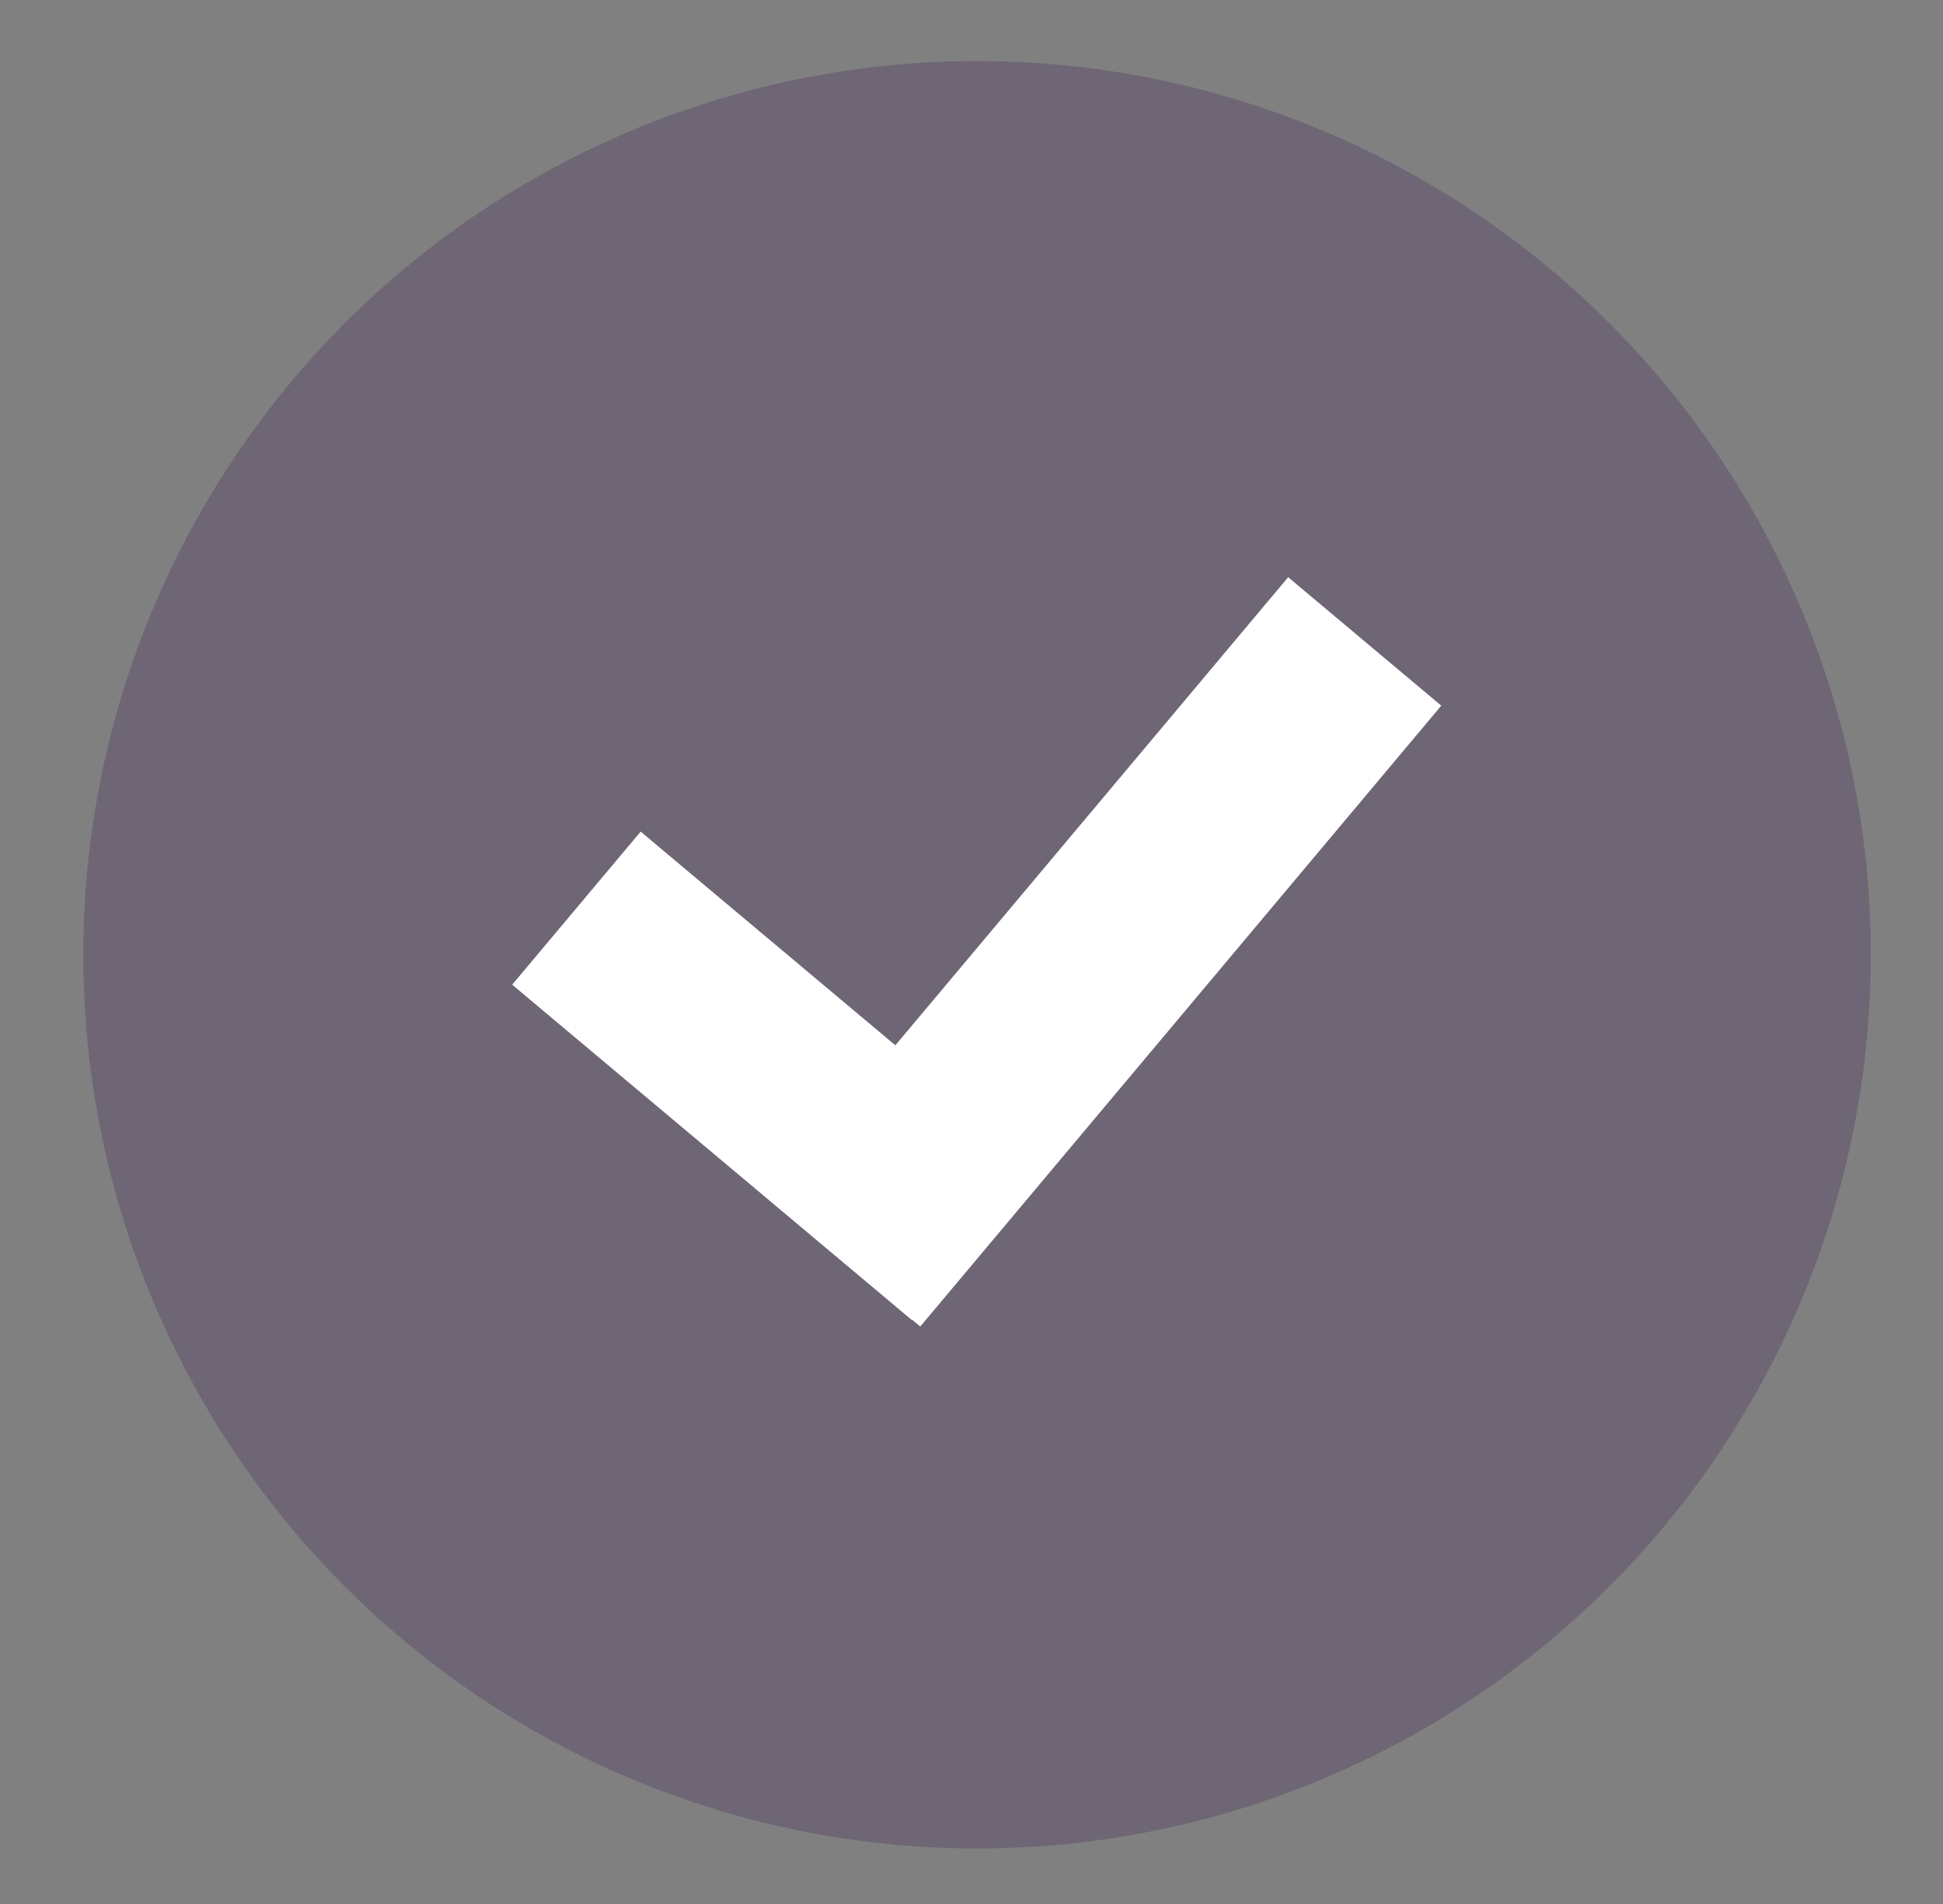
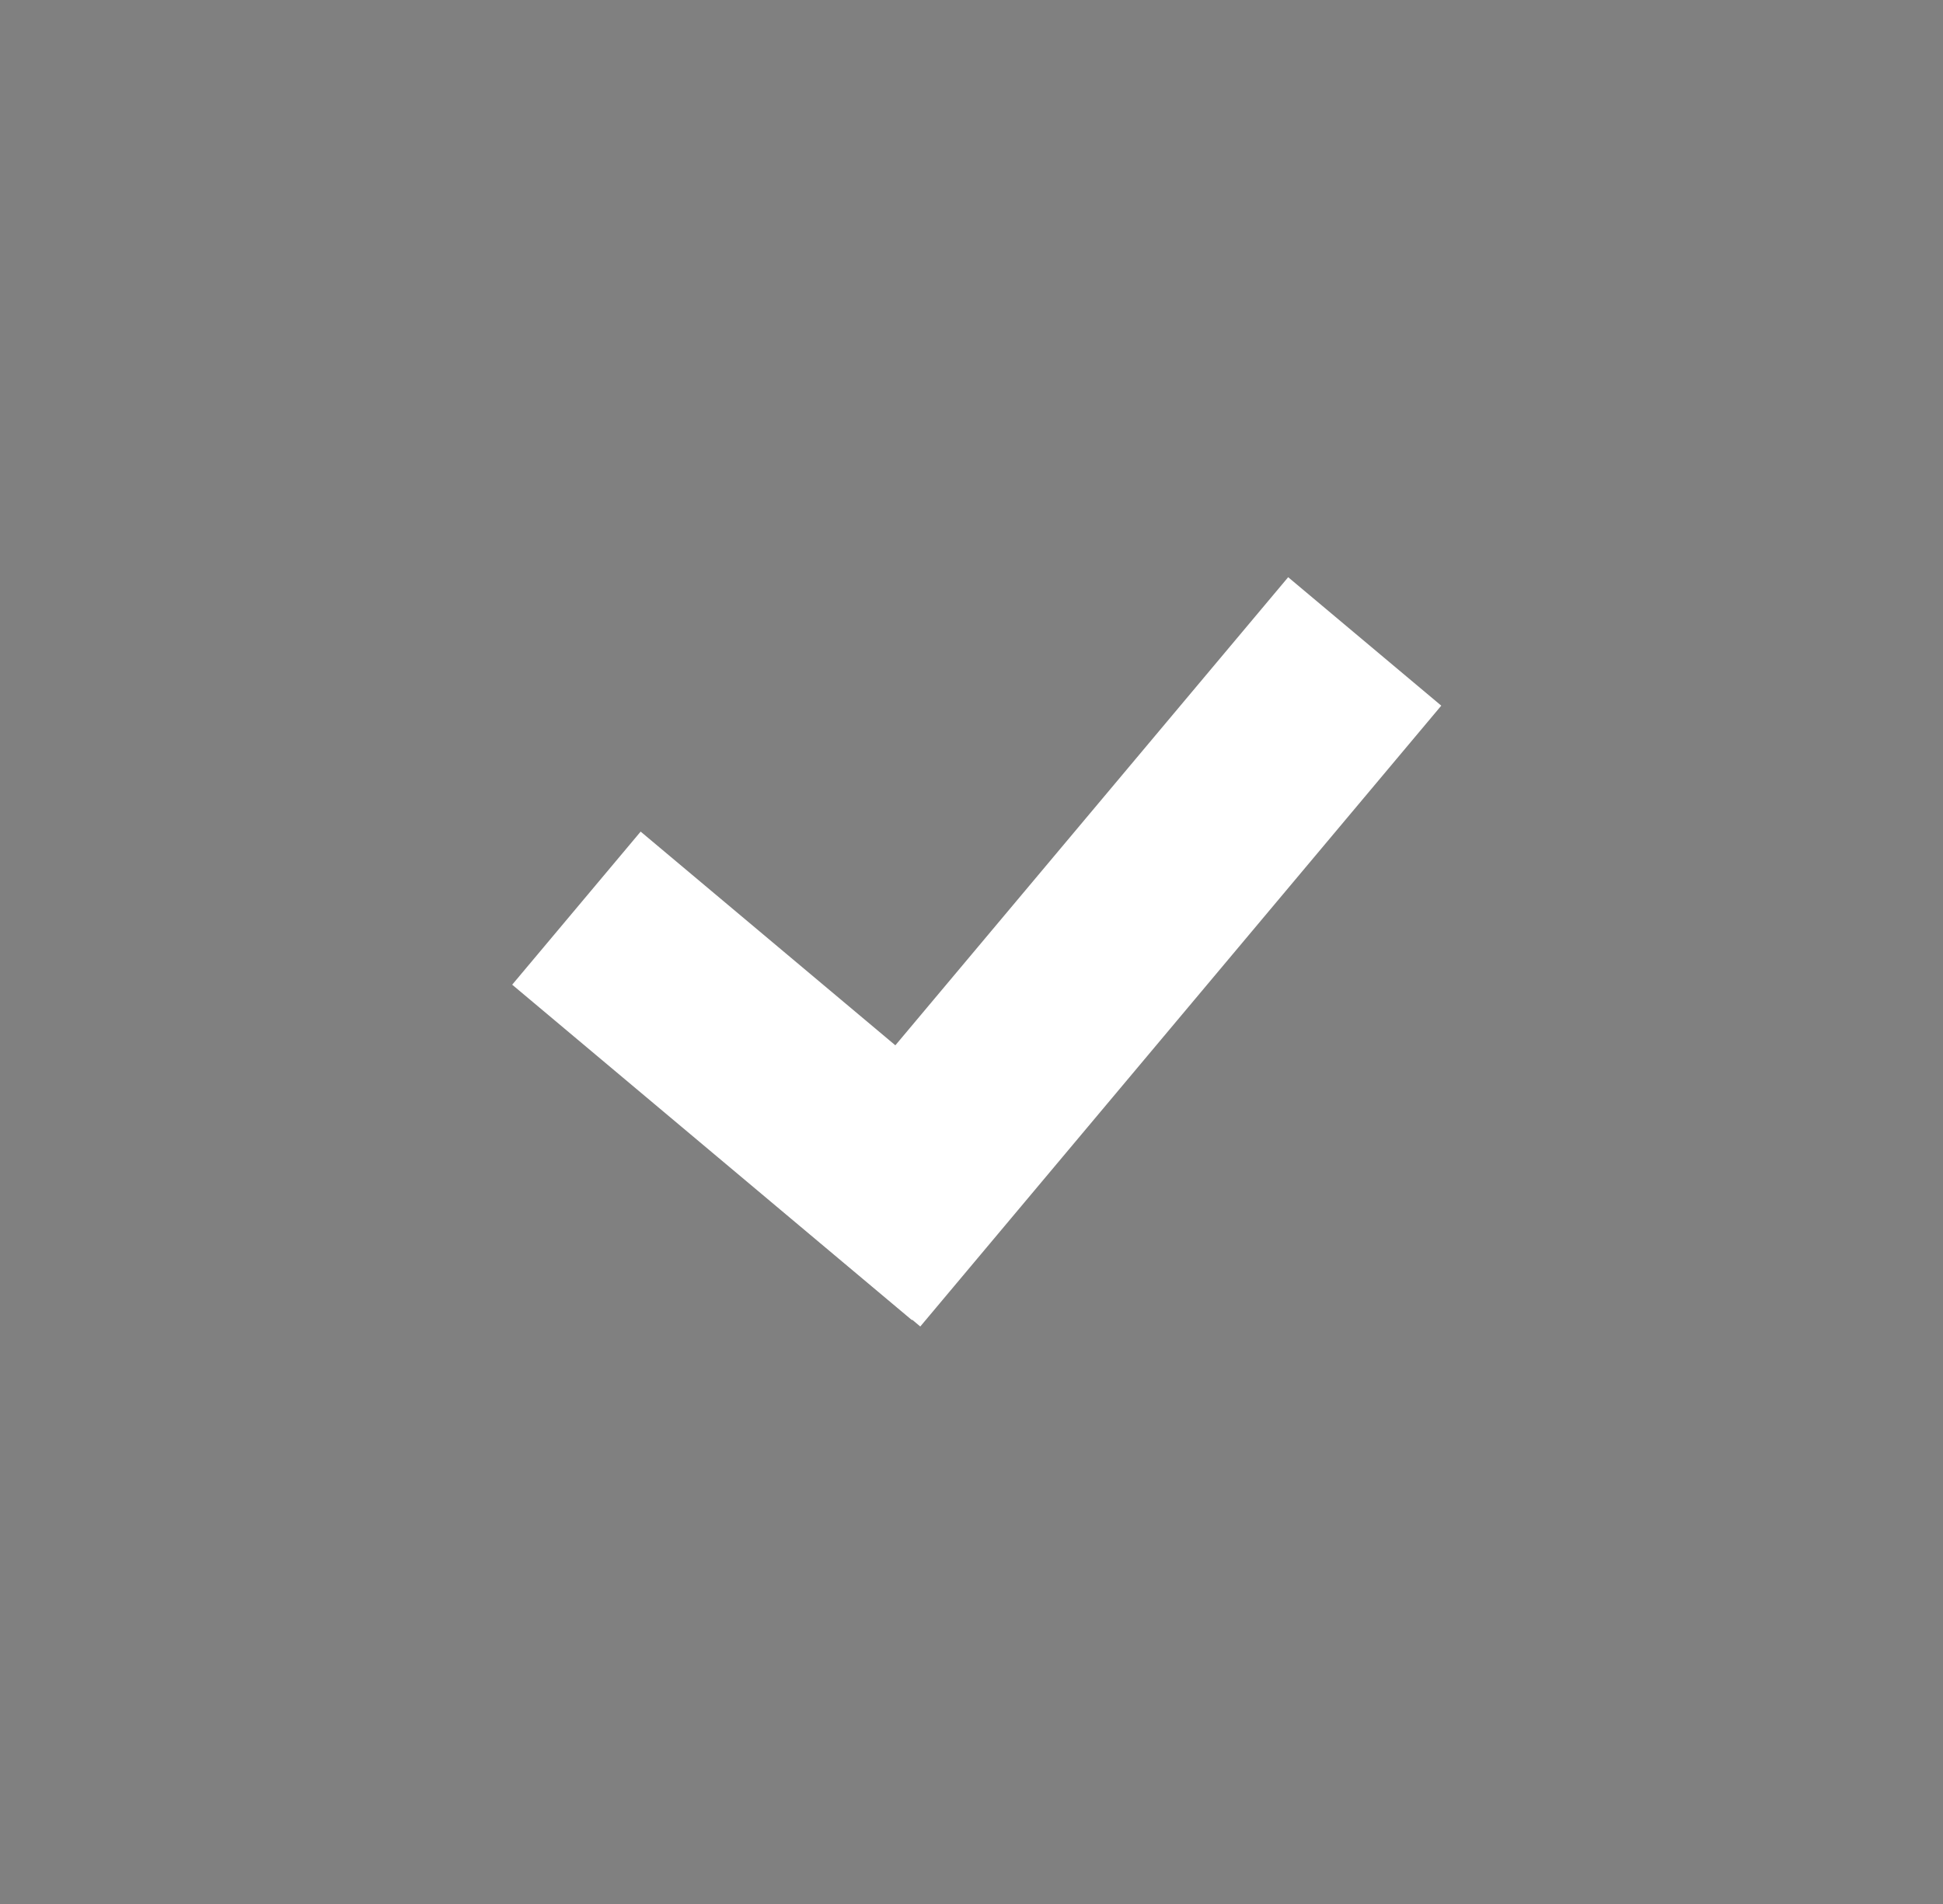
<svg xmlns="http://www.w3.org/2000/svg" id="Layer_1" version="1.1" viewBox="0 0 35 34.3">
  <rect x="0" y="0" width="35" height="34.3" fill="#808080" stroke="none" />
  <defs>
    <style>
      .st0 {
        display: none;
        fill: #fbf4ff;
      }

      .st1 {
        fill: #fff;
      }

      .st2 {
        fill: #2c004c;
        opacity: .2;
      }
    </style>
  </defs>
  <rect class="st0" width="35" height="35" />
  <g id="Layer_11">
-     <circle class="st2" cx="17.6" cy="17.2" r="16.1" />
    <g>
      <rect class="st1" x="12.2" y="14.6" width="3.6" height="9.4" transform="translate(-9.8 17.7) rotate(-50)" />
      <rect class="st1" x="12.6" y="15.3" width="14.6" height="3.6" transform="translate(-6 21.4) rotate(-50)" />
    </g>
  </g>
</svg>